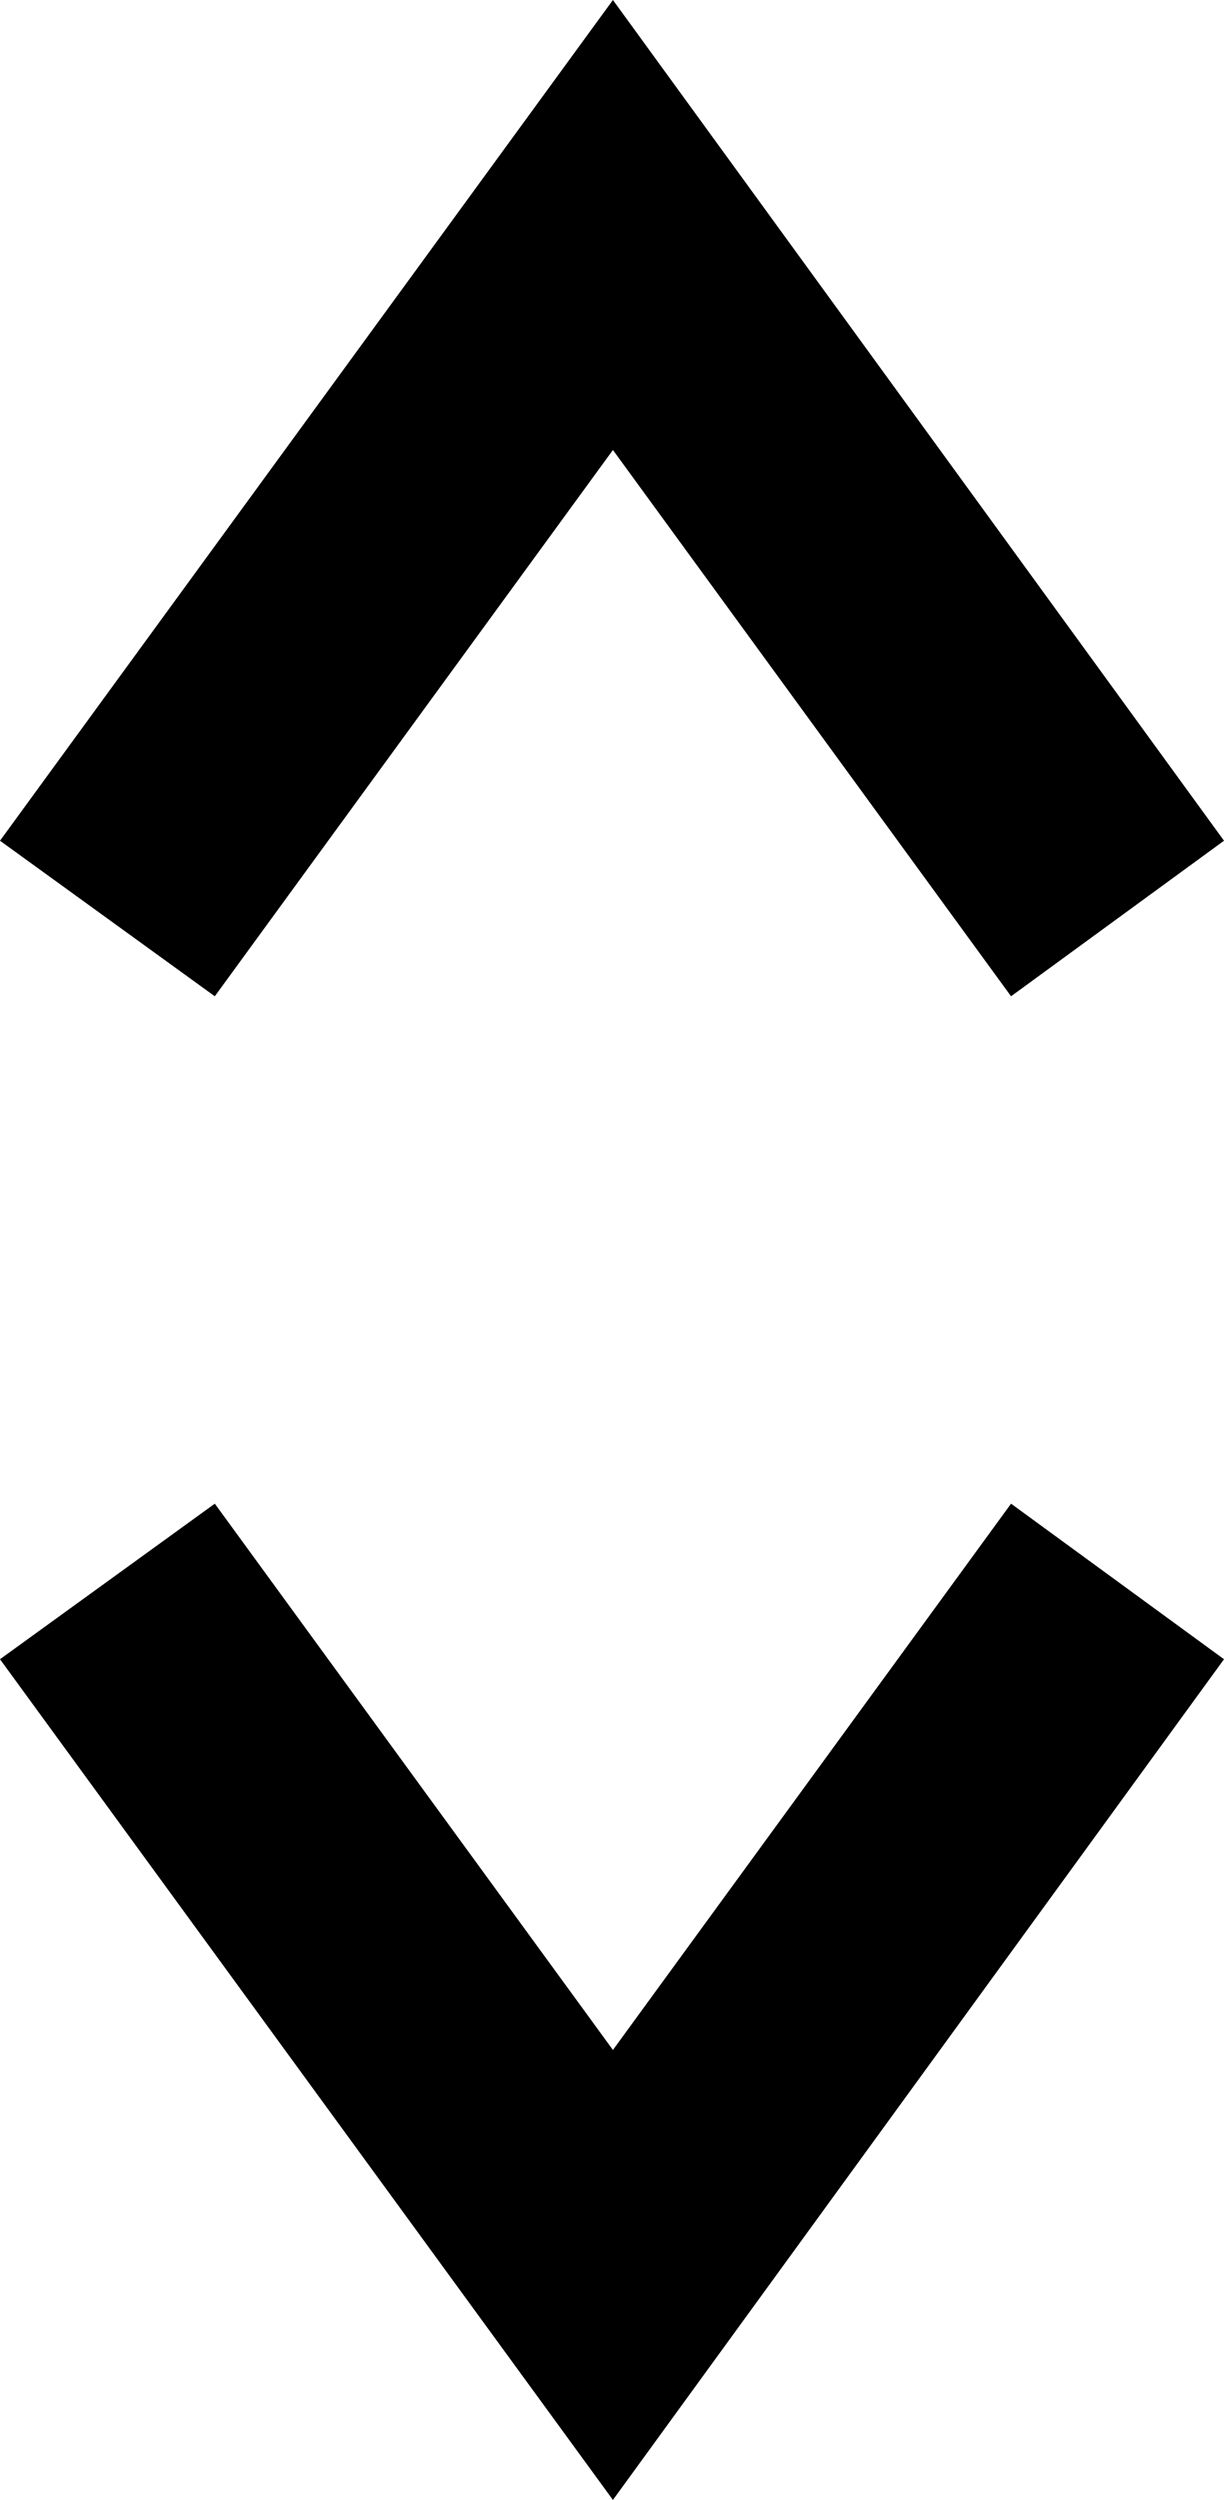
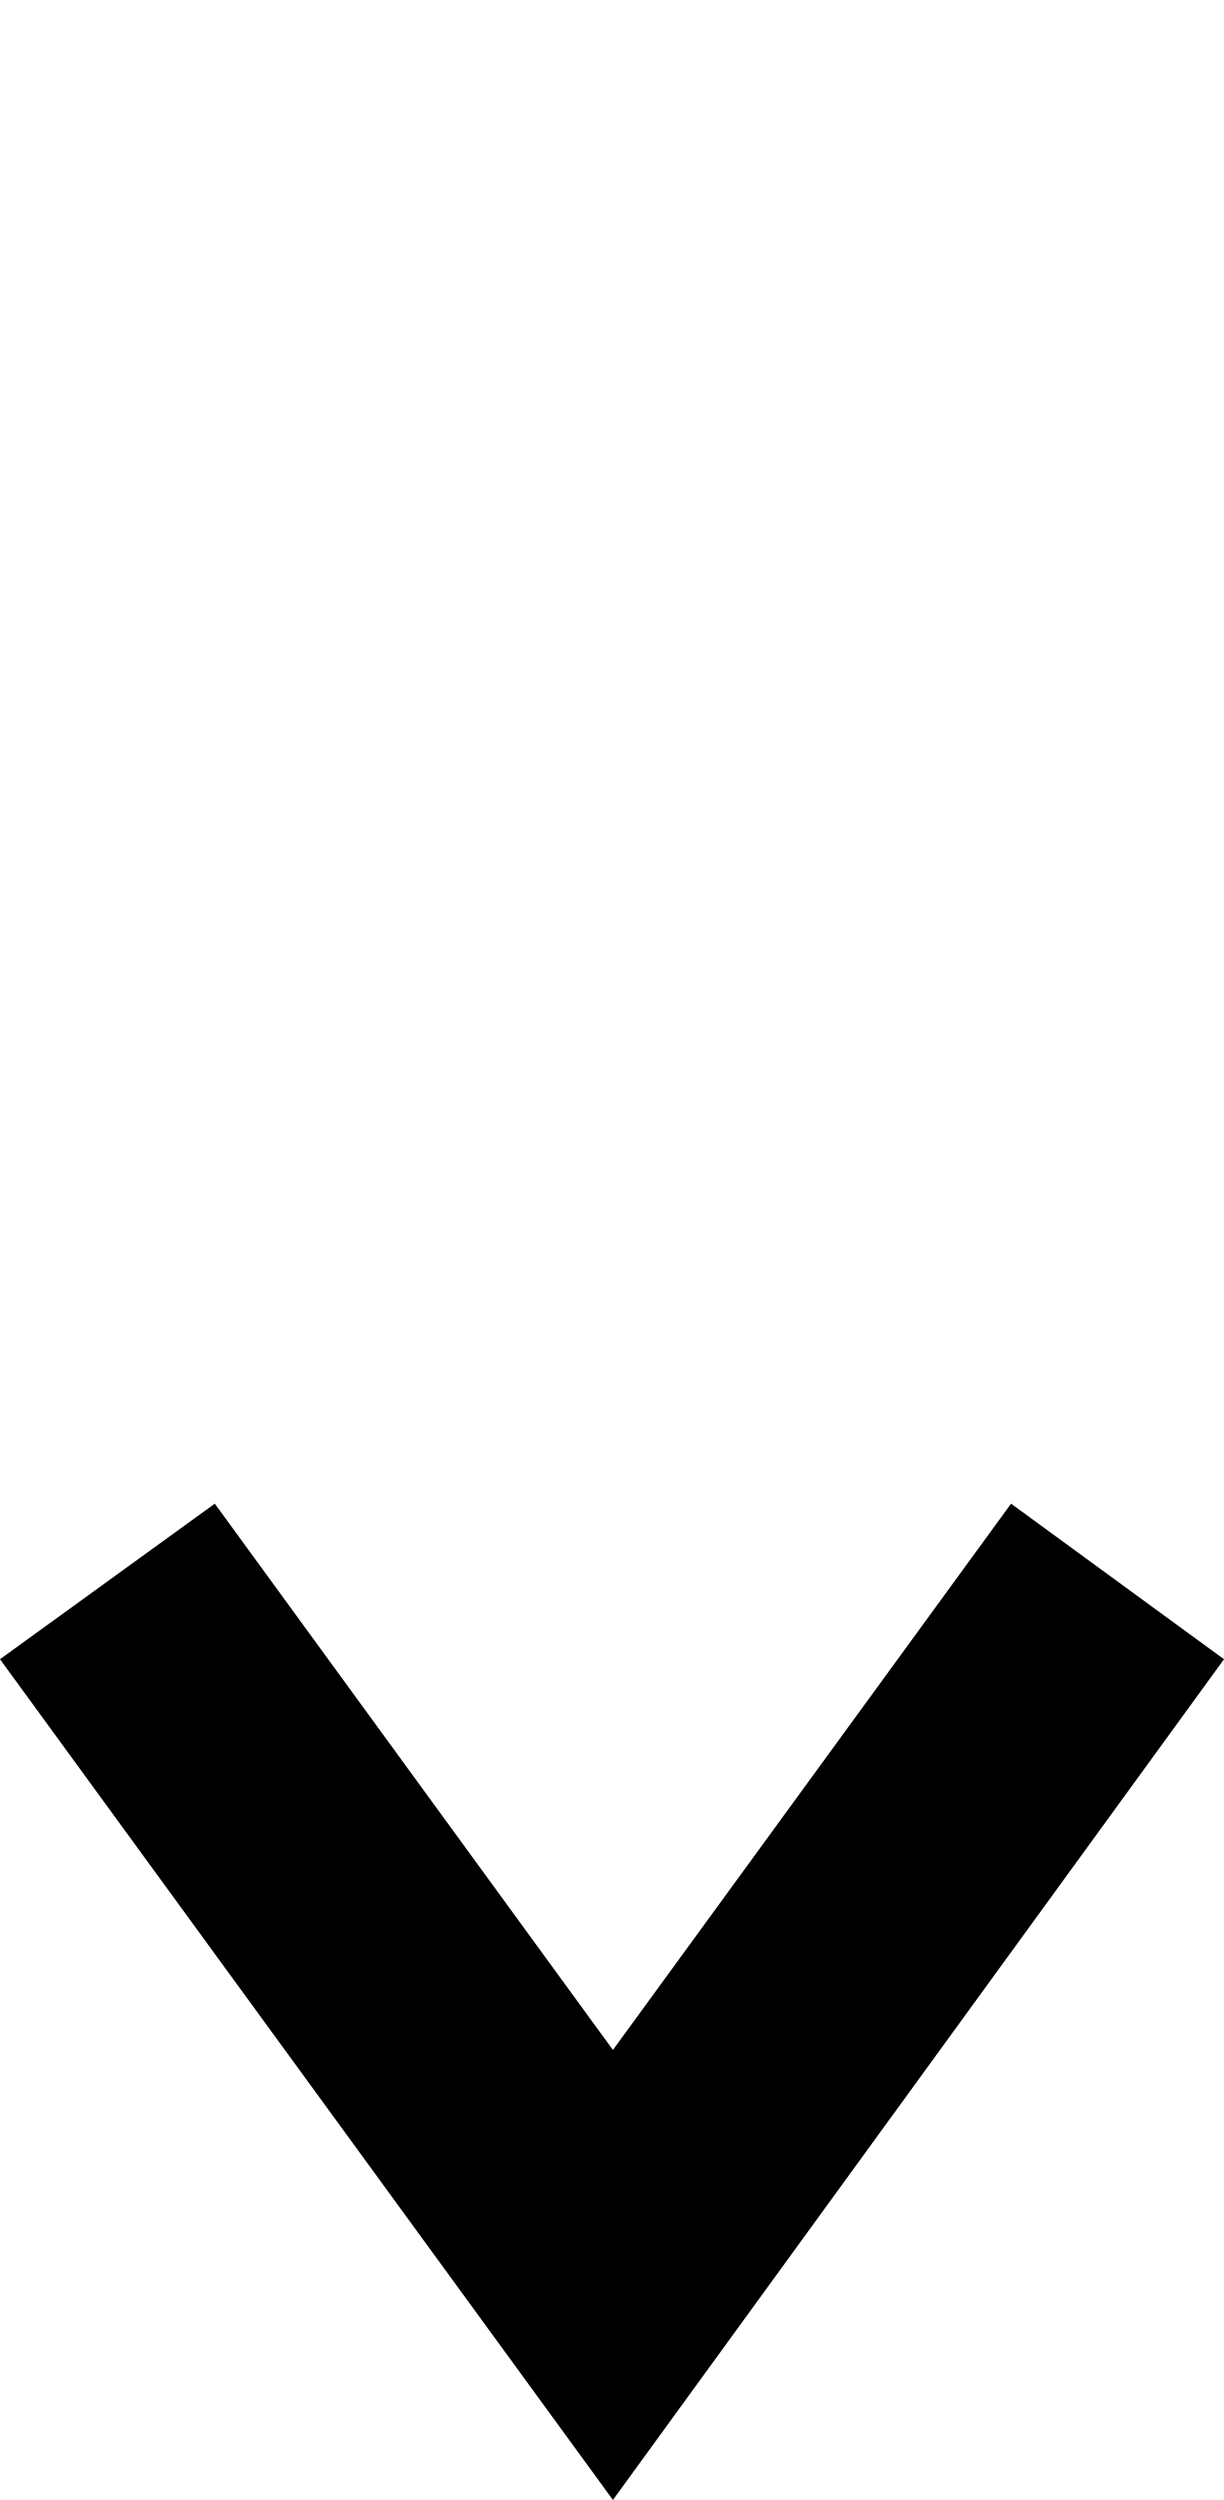
<svg xmlns="http://www.w3.org/2000/svg" width="6.61" height="13.5" viewBox="0 0 6.61 13.5">
  <title>アセット 1</title>
  <g id="レイヤー_2" data-name="レイヤー 2">
    <g id="レイヤー_2-2" data-name="レイヤー 2">
      <g>
        <polygon points="3.31 13.5 0 8.96 1.16 8.12 3.31 11.07 5.46 8.12 6.61 8.96 3.31 13.5" />
-         <polygon points="5.46 5.38 3.31 2.43 1.16 5.38 0 4.54 3.31 0 6.61 4.54 5.46 5.38" />
      </g>
    </g>
  </g>
</svg>